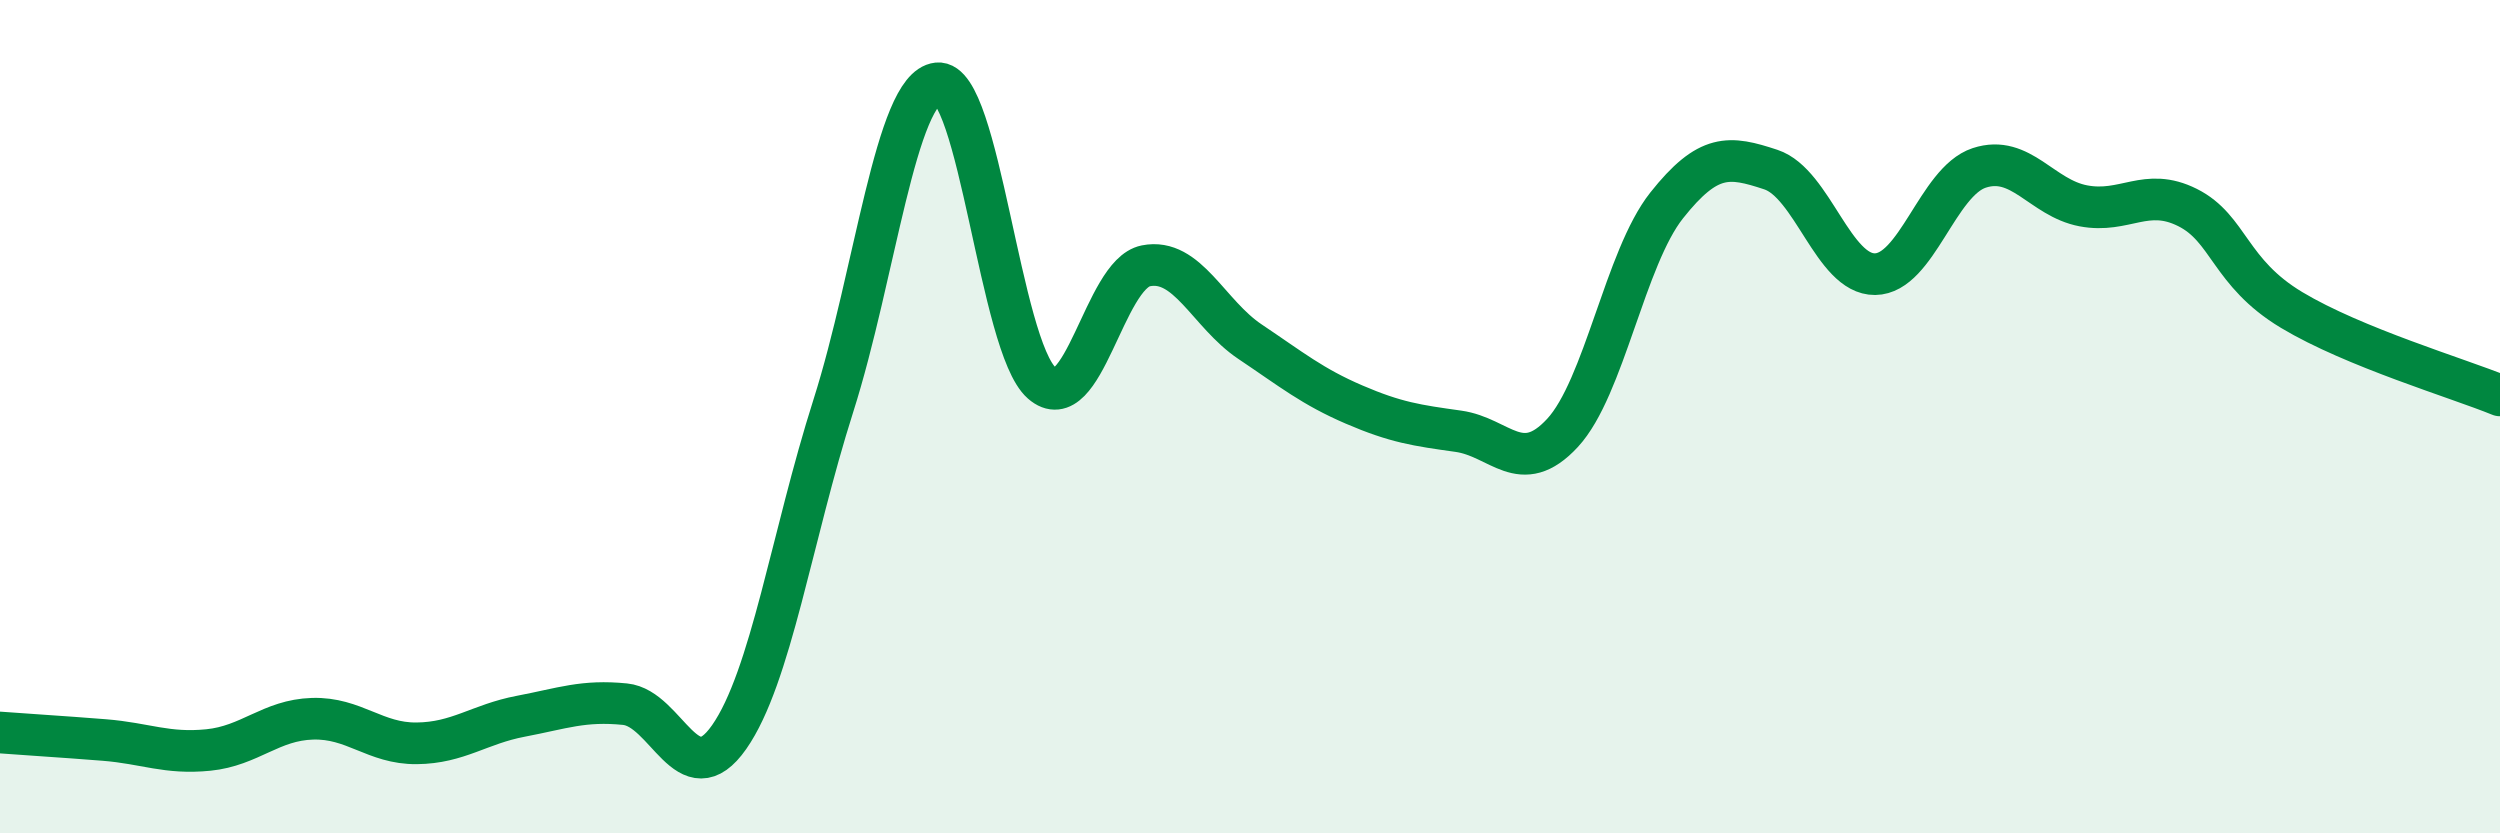
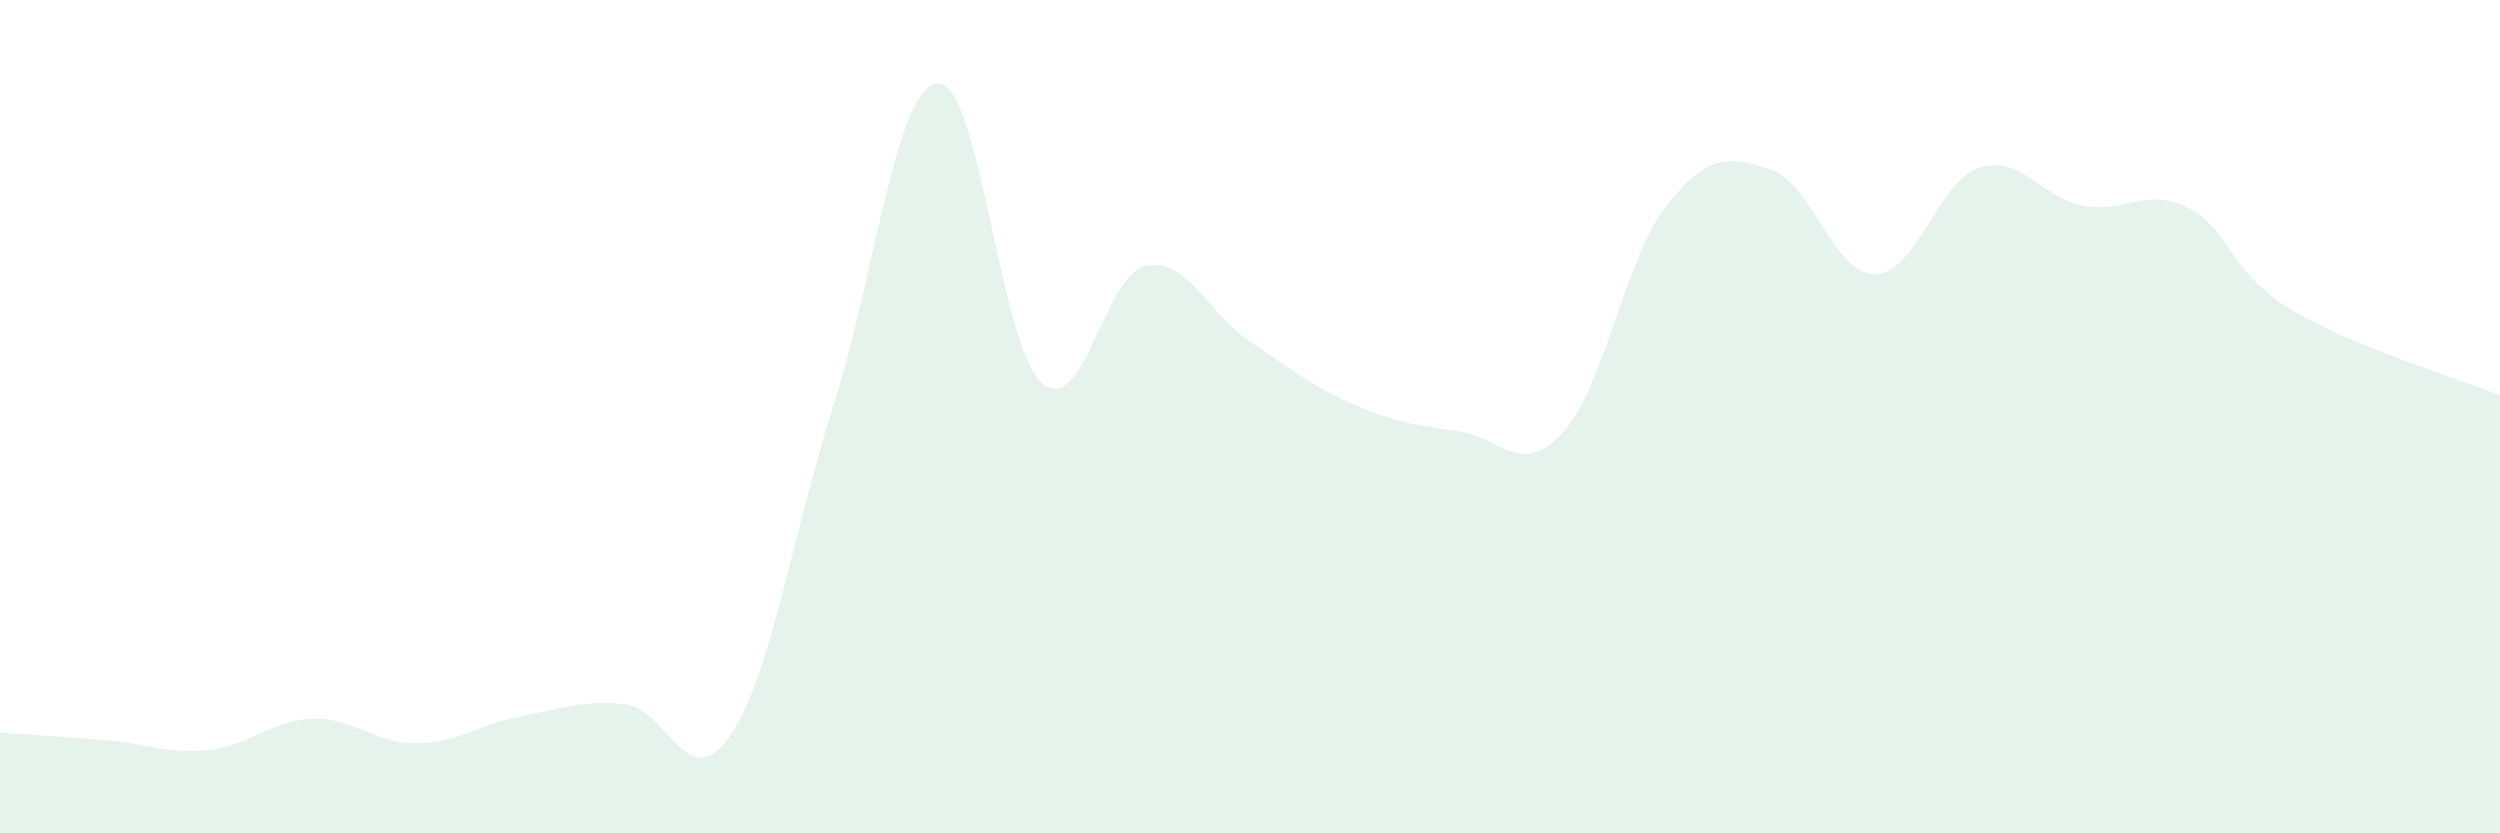
<svg xmlns="http://www.w3.org/2000/svg" width="60" height="20" viewBox="0 0 60 20">
  <path d="M 0,17.58 C 0.5,17.62 1.5,17.68 2.5,17.76 C 3.5,17.84 4,18.1 5,18 C 6,17.9 6.5,17.28 7.5,17.25 C 8.5,17.22 9,17.85 10,17.84 C 11,17.83 11.5,17.38 12.5,17.19 C 13.5,17 14,16.8 15,16.9 C 16,17 16.5,19.12 17.5,17.69 C 18.5,16.26 19,12.88 20,9.74 C 21,6.6 21.5,2.11 22.5,2 C 23.5,1.89 24,8.31 25,9.19 C 26,10.07 26.5,6.58 27.5,6.38 C 28.5,6.18 29,7.53 30,8.2 C 31,8.87 31.5,9.28 32.5,9.71 C 33.5,10.14 34,10.21 35,10.35 C 36,10.49 36.5,11.47 37.5,10.39 C 38.5,9.31 39,6.19 40,4.93 C 41,3.67 41.5,3.74 42.5,4.07 C 43.5,4.4 44,6.59 45,6.58 C 46,6.57 46.5,4.36 47.5,4.03 C 48.5,3.7 49,4.75 50,4.94 C 51,5.13 51.5,4.48 52.5,4.98 C 53.5,5.48 53.5,6.54 55,7.44 C 56.5,8.34 59,9.08 60,9.49L60 20L0 20Z" fill="#008740" opacity="0.1" stroke-linecap="round" stroke-linejoin="round" />
-   <path d="M 0,17.58 C 0.5,17.62 1.5,17.68 2.5,17.76 C 3.5,17.84 4,18.1 5,18 C 6,17.9 6.5,17.28 7.5,17.25 C 8.5,17.22 9,17.85 10,17.84 C 11,17.83 11.5,17.38 12.5,17.19 C 13.5,17 14,16.8 15,16.9 C 16,17 16.5,19.12 17.5,17.69 C 18.5,16.26 19,12.88 20,9.74 C 21,6.6 21.5,2.11 22.5,2 C 23.5,1.89 24,8.31 25,9.19 C 26,10.07 26.5,6.58 27.5,6.38 C 28.5,6.18 29,7.53 30,8.2 C 31,8.87 31.5,9.28 32.5,9.71 C 33.5,10.14 34,10.21 35,10.35 C 36,10.49 36.5,11.47 37.5,10.39 C 38.5,9.31 39,6.19 40,4.93 C 41,3.67 41.5,3.74 42.5,4.07 C 43.5,4.4 44,6.59 45,6.58 C 46,6.57 46.5,4.36 47.5,4.03 C 48.5,3.7 49,4.75 50,4.94 C 51,5.13 51.5,4.48 52.5,4.98 C 53.5,5.48 53.5,6.54 55,7.44 C 56.5,8.34 59,9.08 60,9.49" stroke="#008740" stroke-width="1" fill="none" stroke-linecap="round" stroke-linejoin="round" />
</svg>